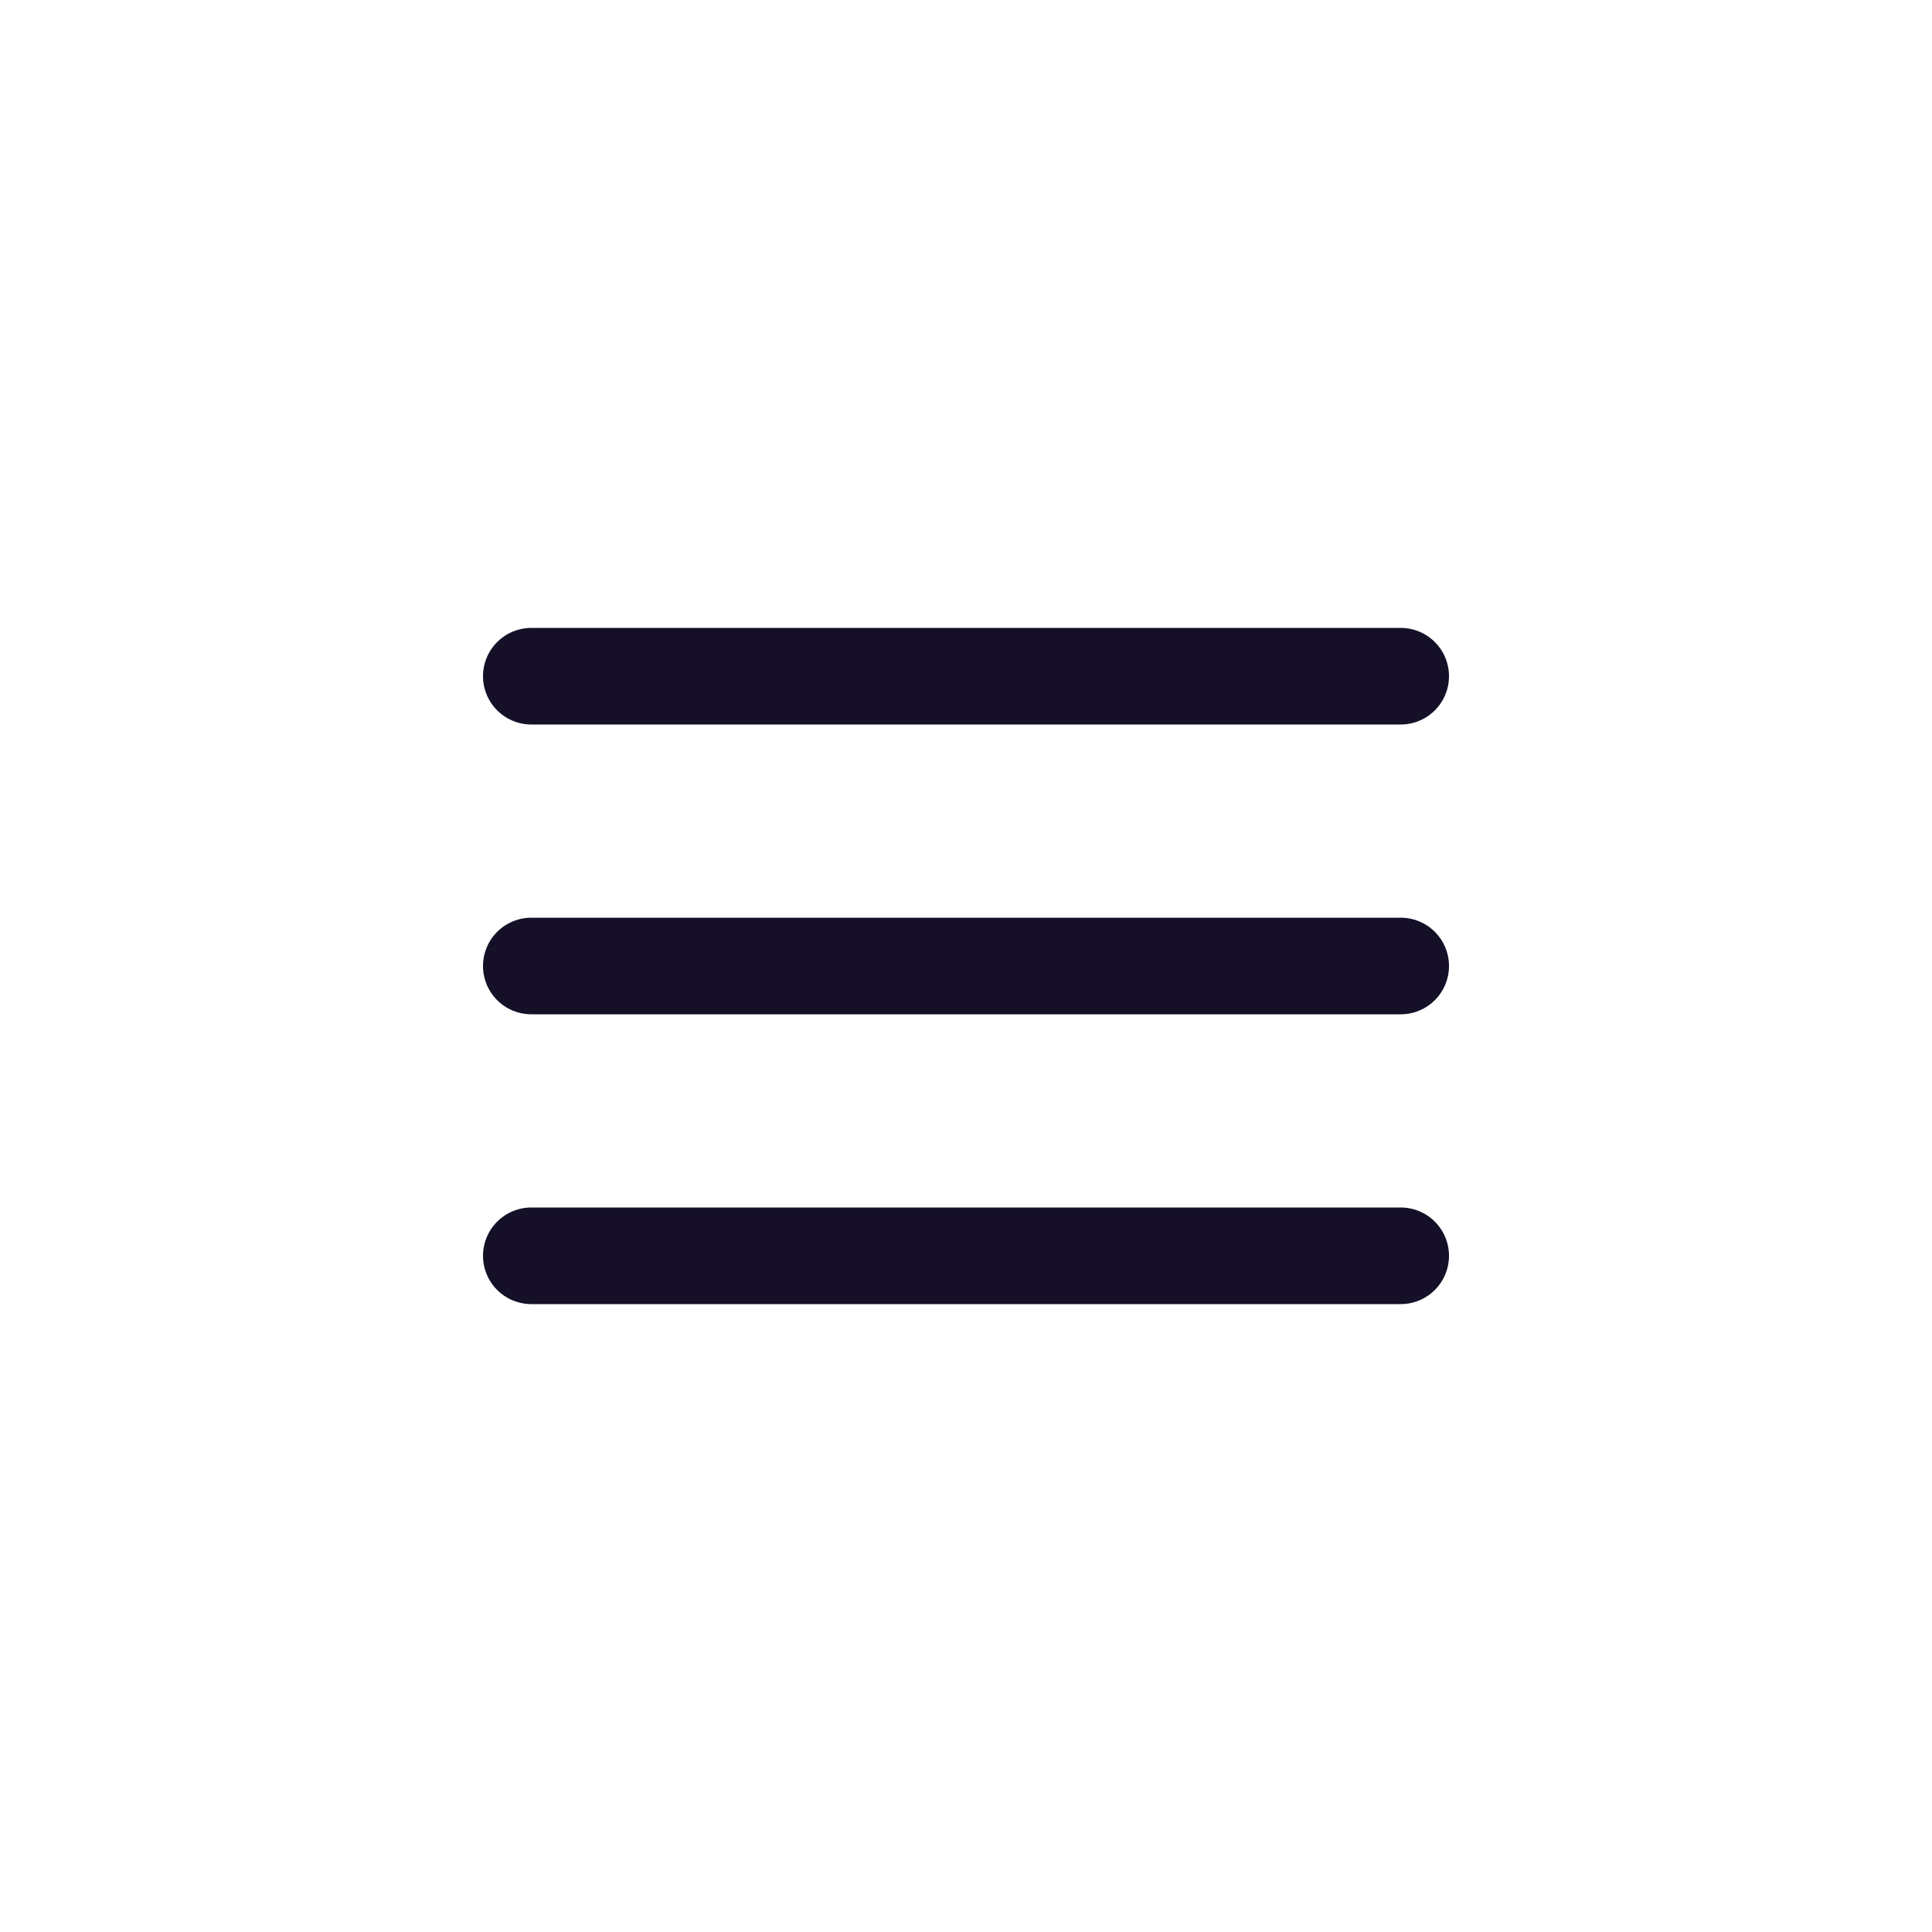
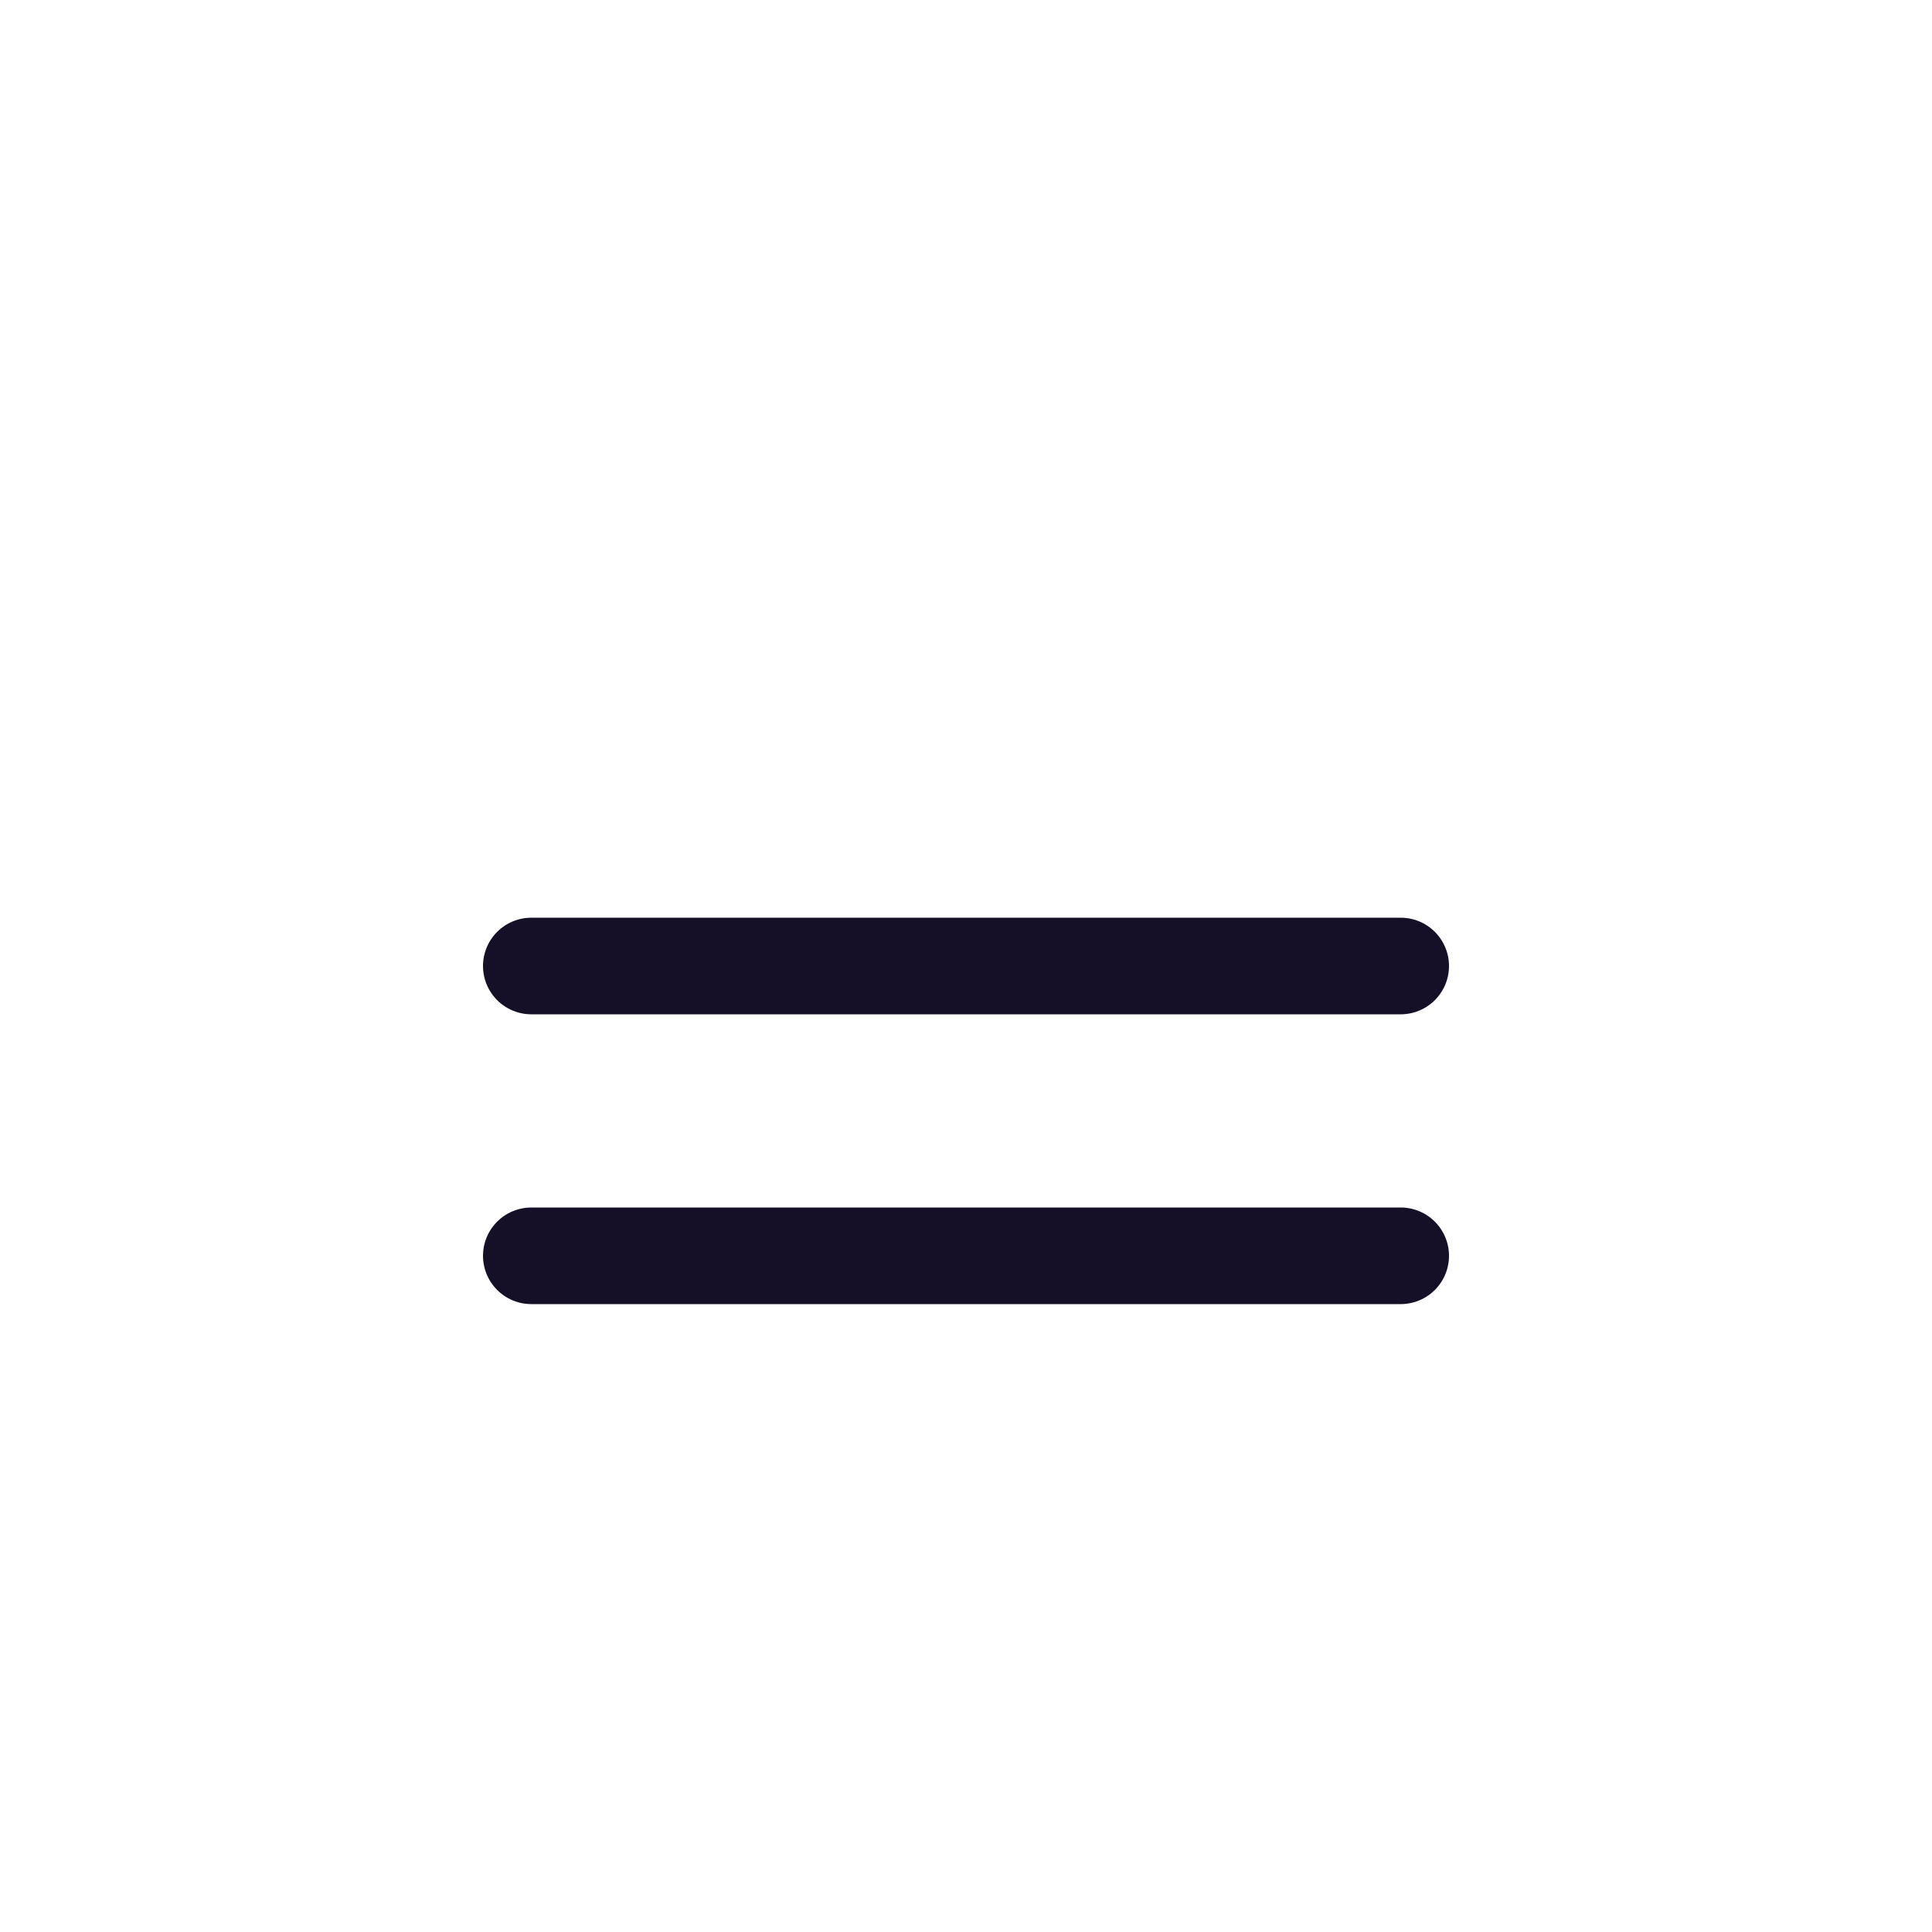
<svg xmlns="http://www.w3.org/2000/svg" width="40" height="40" viewBox="0 0 40 40" fill="none">
-   <path d="M11 20H29M11 14H29M11 26H29" stroke="#151028" stroke-width="2" stroke-linecap="round" stroke-linejoin="round" />
+   <path d="M11 20H29M11 14M11 26H29" stroke="#151028" stroke-width="2" stroke-linecap="round" stroke-linejoin="round" />
</svg>